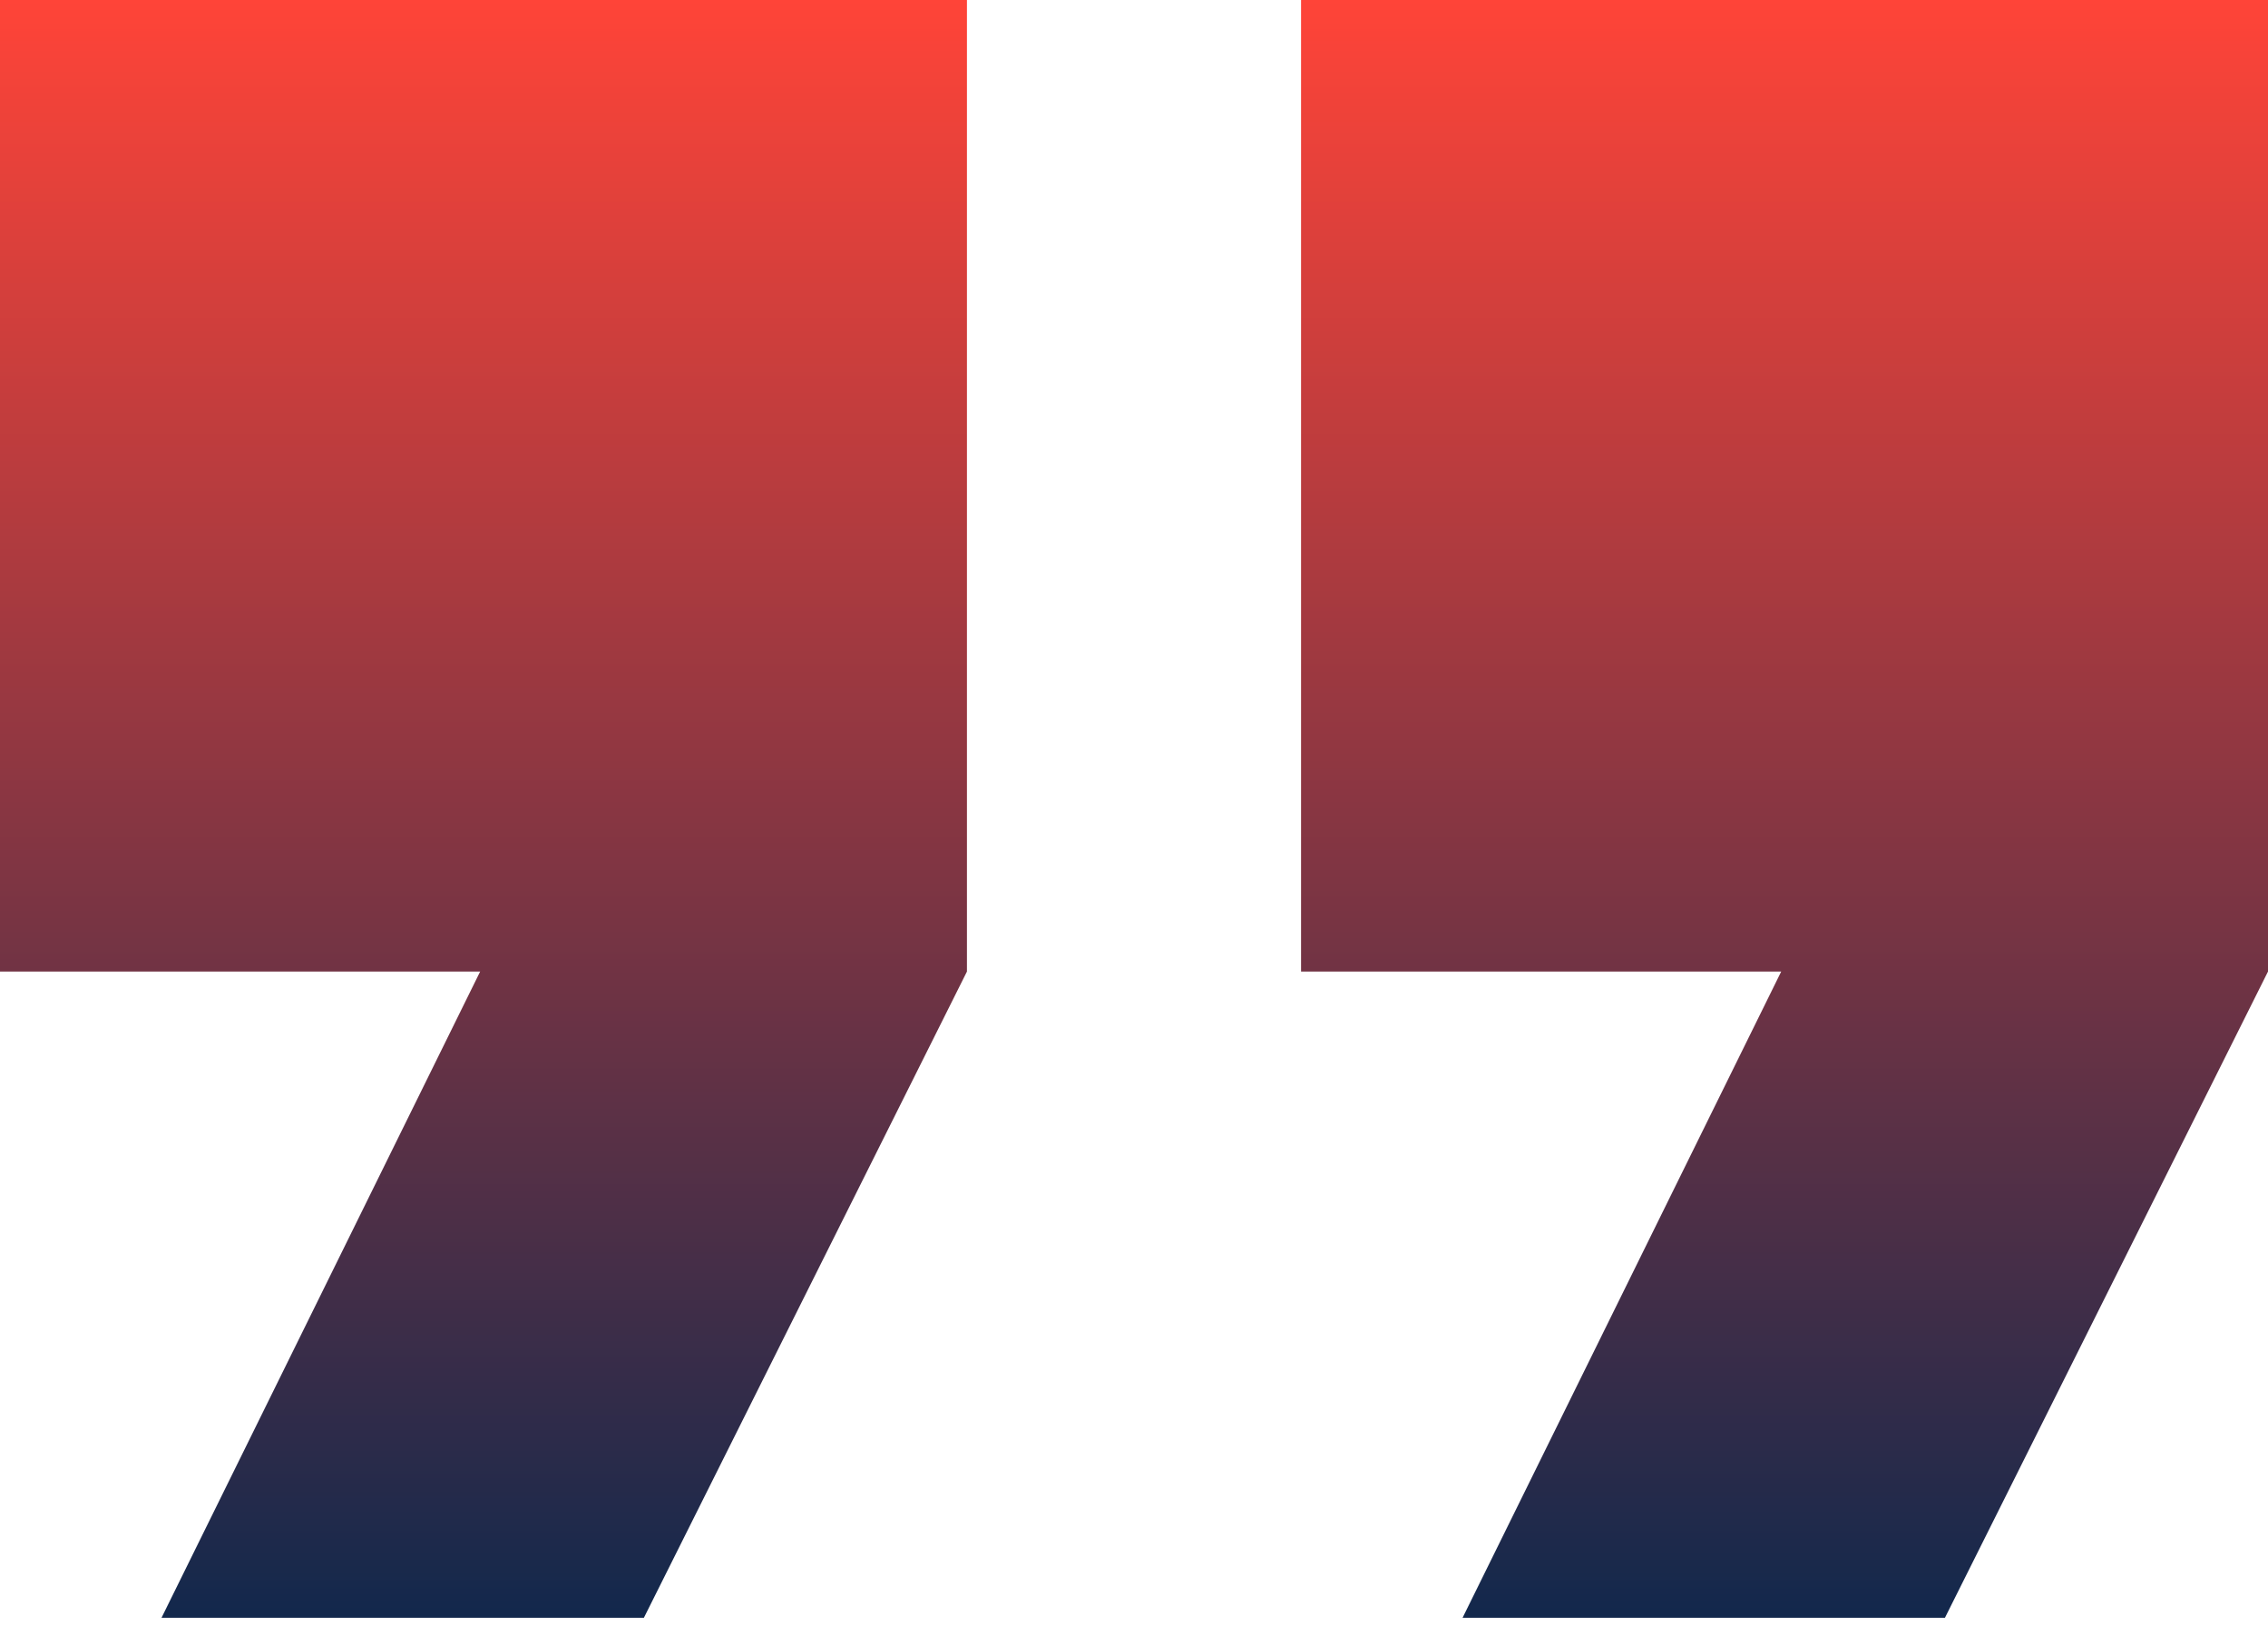
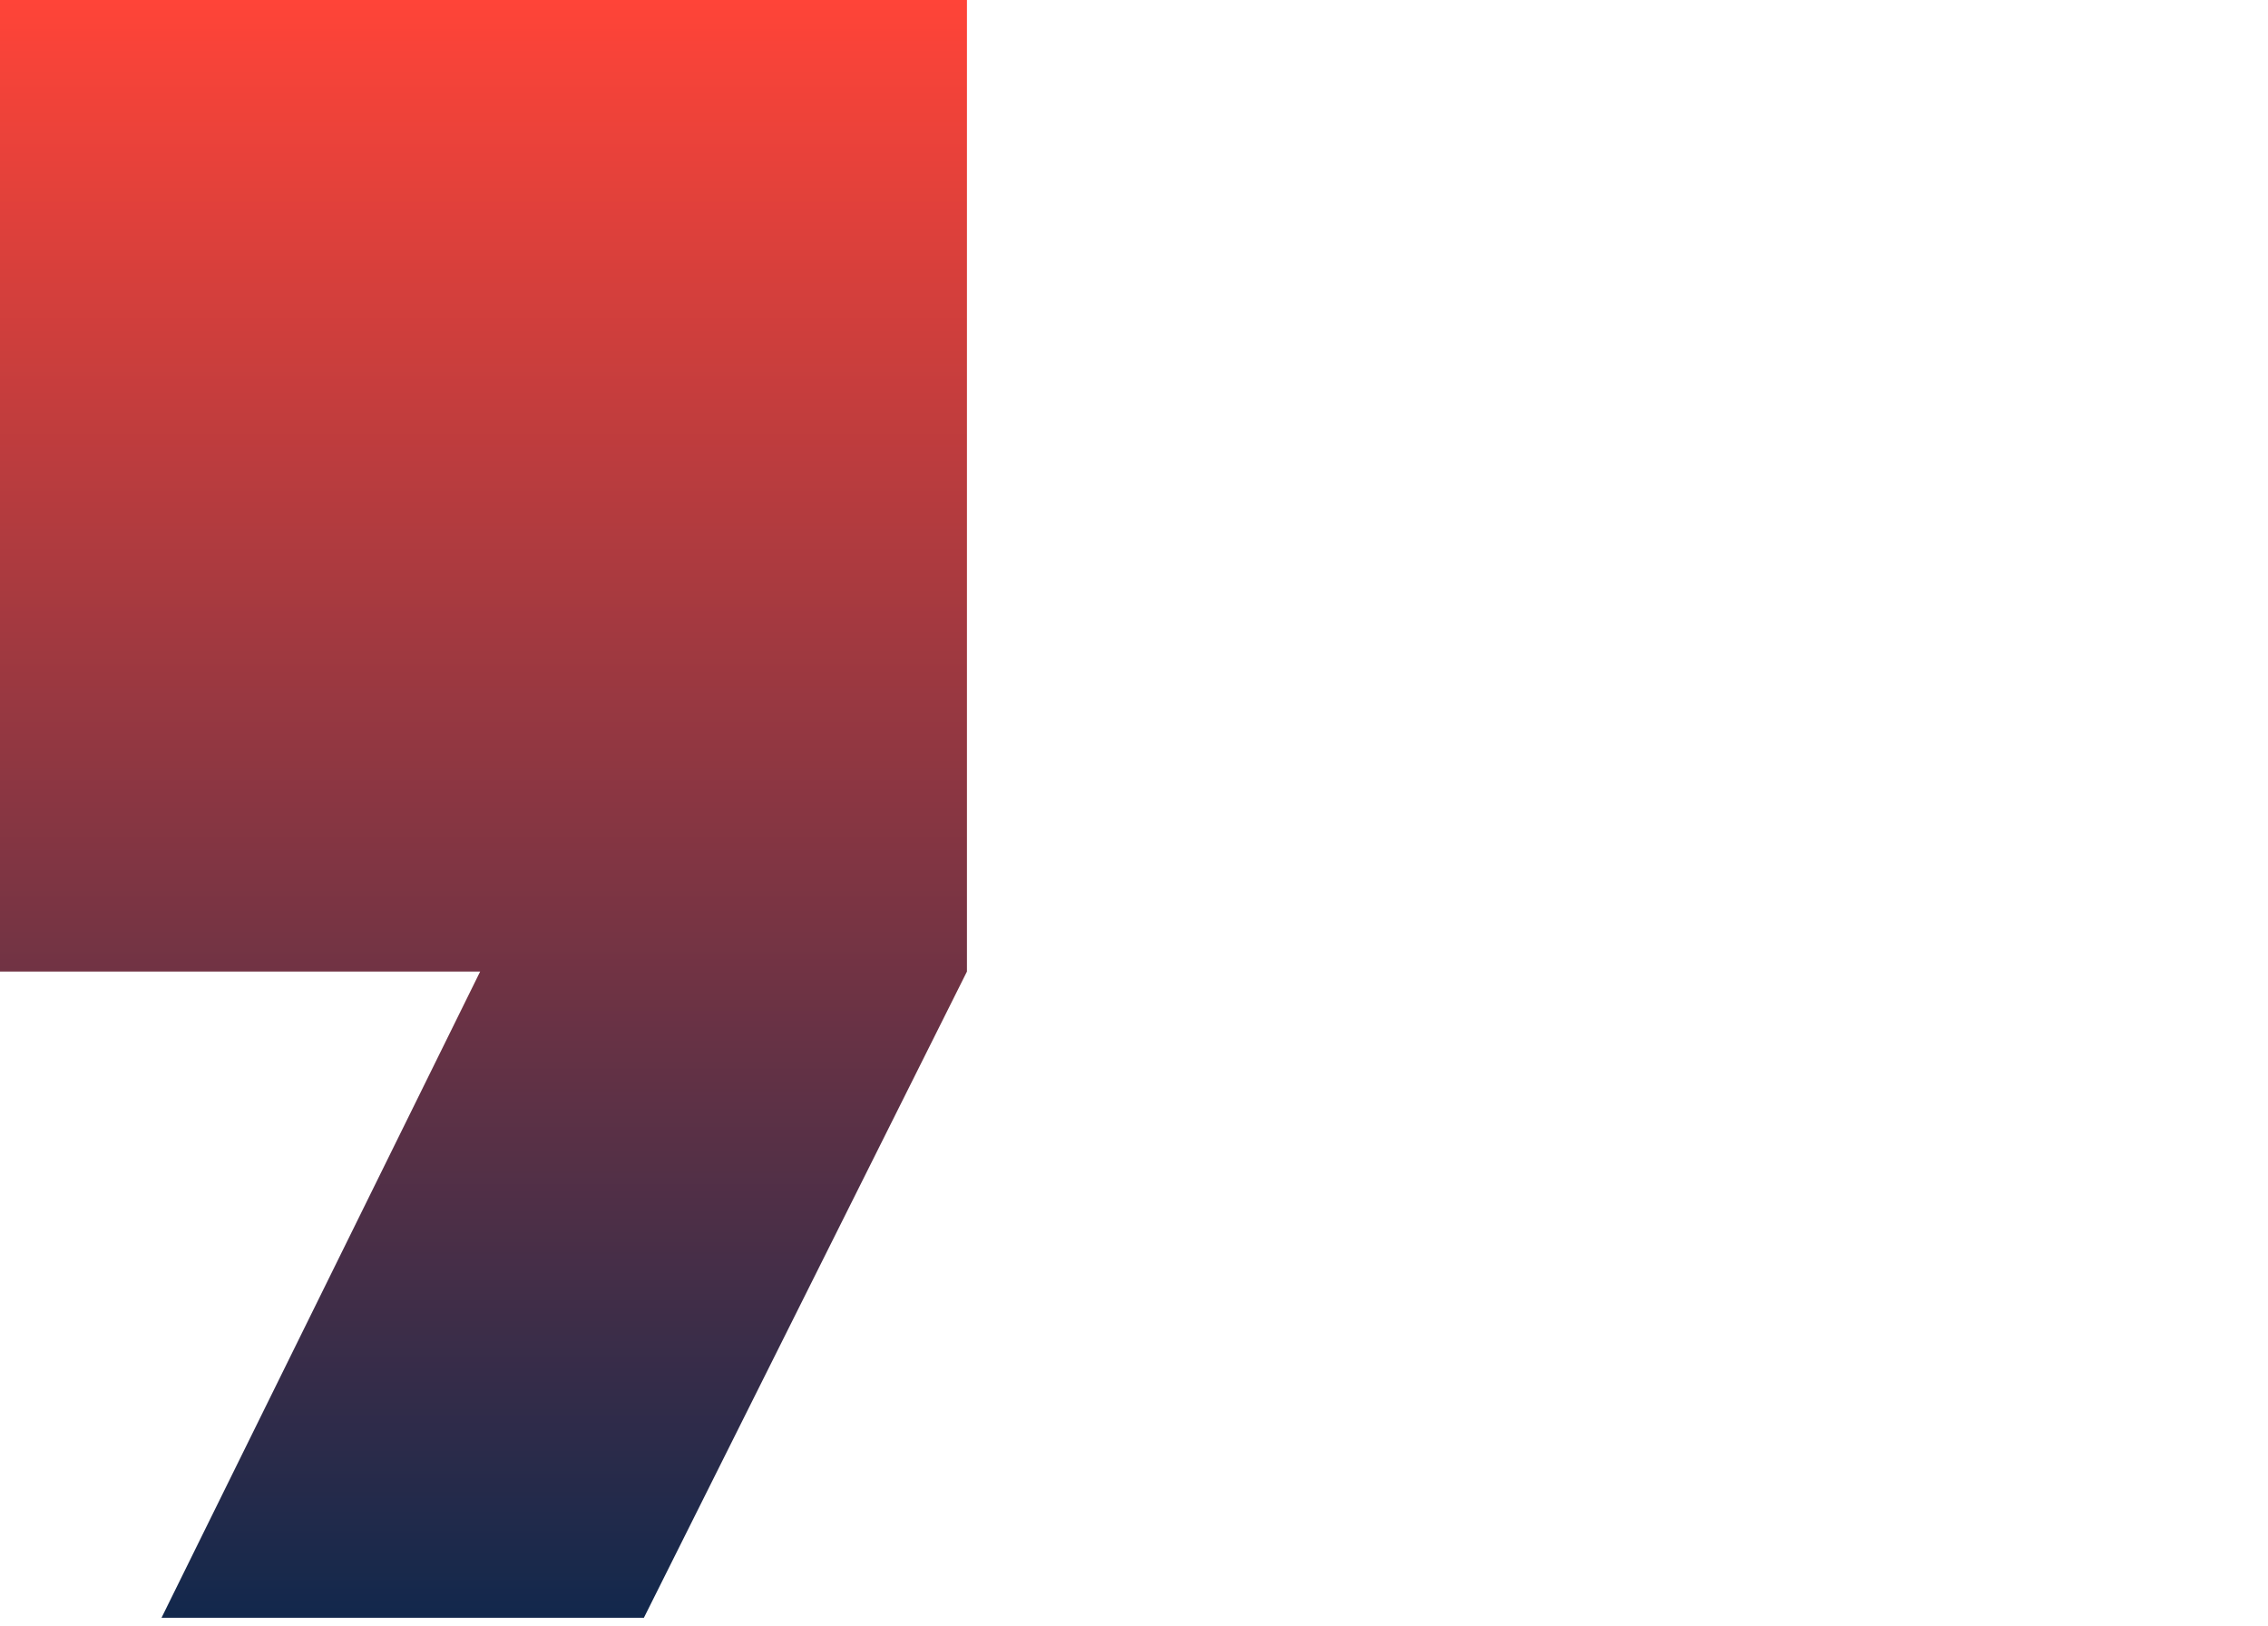
<svg xmlns="http://www.w3.org/2000/svg" width="120" height="86" viewBox="0 0 120 86" fill="none">
  <path d="M51.161 0H0V51.395H25.405L8.546 85.581H34.068L51.161 51.395V0Z" fill="url(#paint0_linear_916_986)" />
-   <path d="M120 0H68.839V51.395H94.244L77.385 85.581H102.907L120 51.395V0Z" fill="url(#paint1_linear_916_986)" />
  <defs>
    <linearGradient id="paint0_linear_916_986" x1="25.581" y1="0" x2="25.581" y2="85.581" gradientUnits="userSpaceOnUse">
      <stop stop-color="#FF4438" />
      <stop offset="1" stop-color="#12284C" />
    </linearGradient>
    <linearGradient id="paint1_linear_916_986" x1="94.419" y1="0" x2="94.419" y2="85.581" gradientUnits="userSpaceOnUse">
      <stop stop-color="#FF4438" />
      <stop offset="1" stop-color="#12284C" />
    </linearGradient>
  </defs>
</svg>